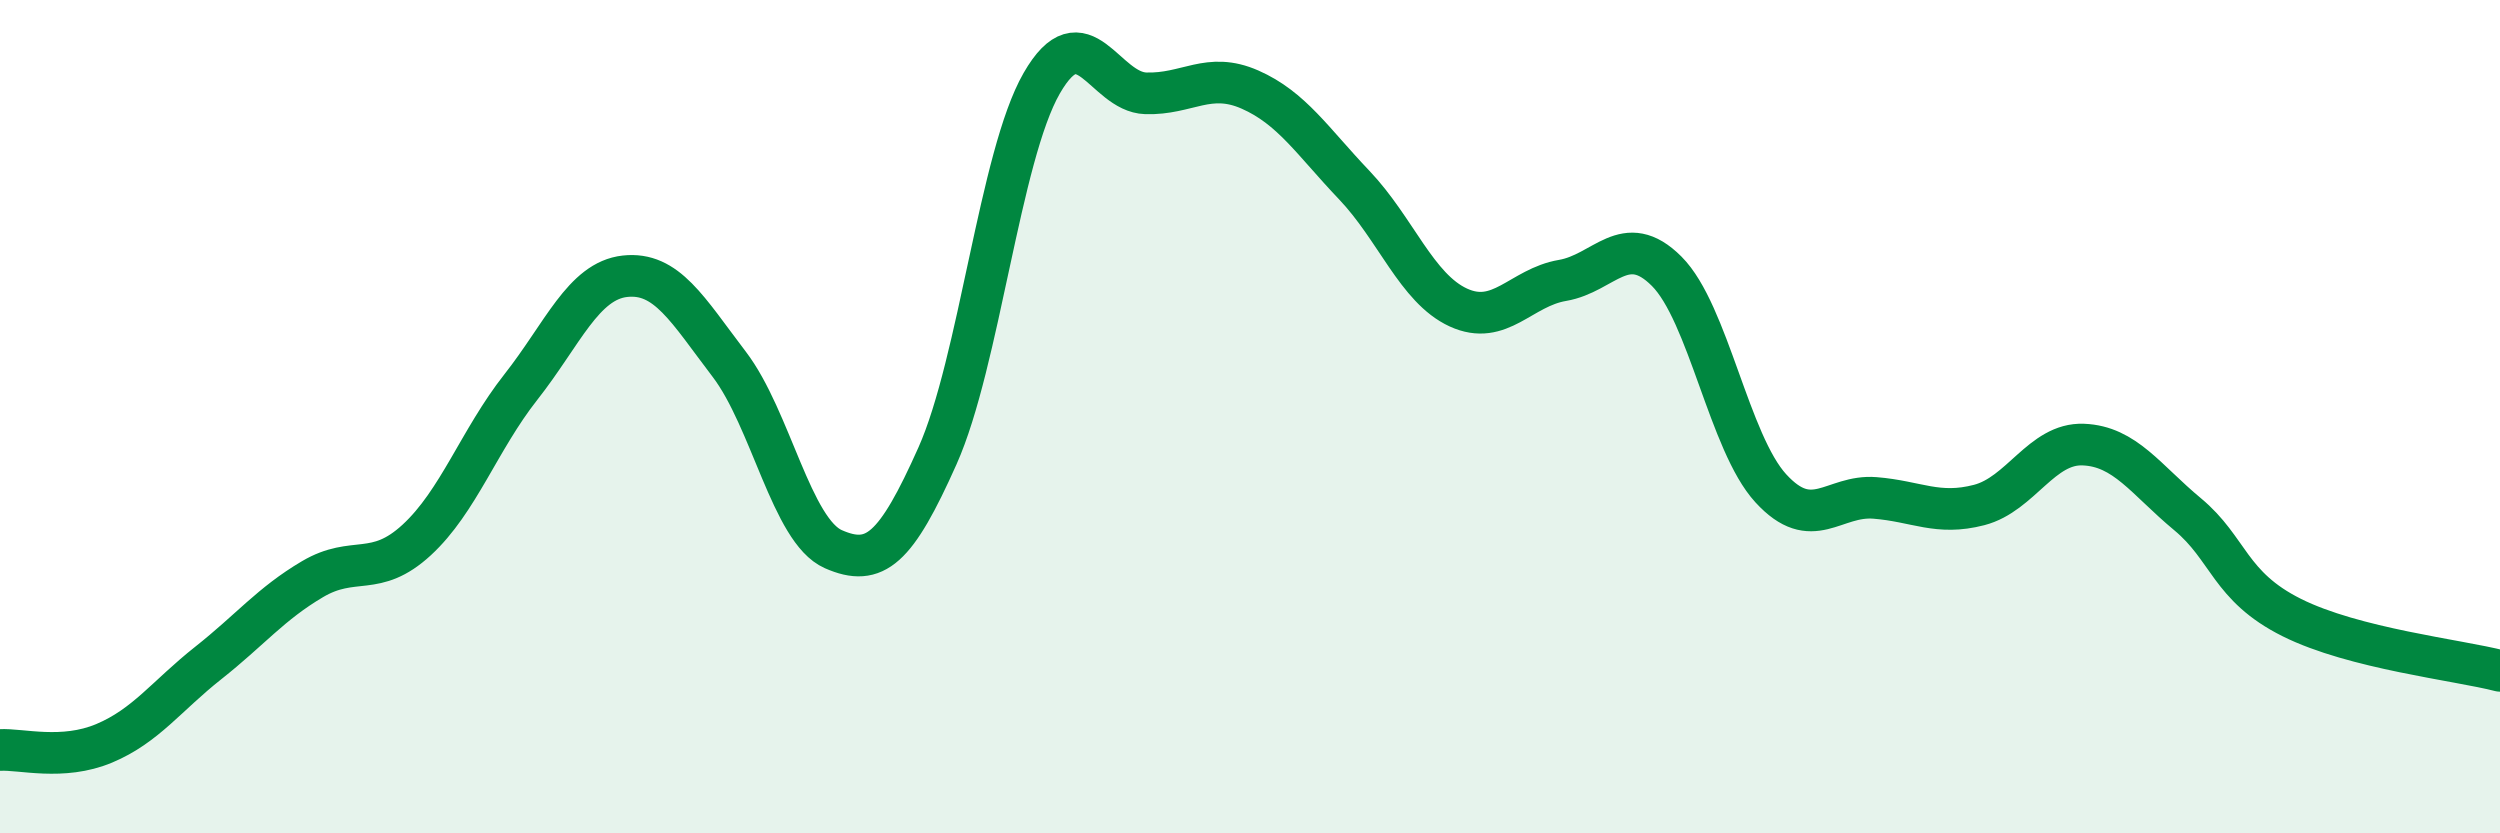
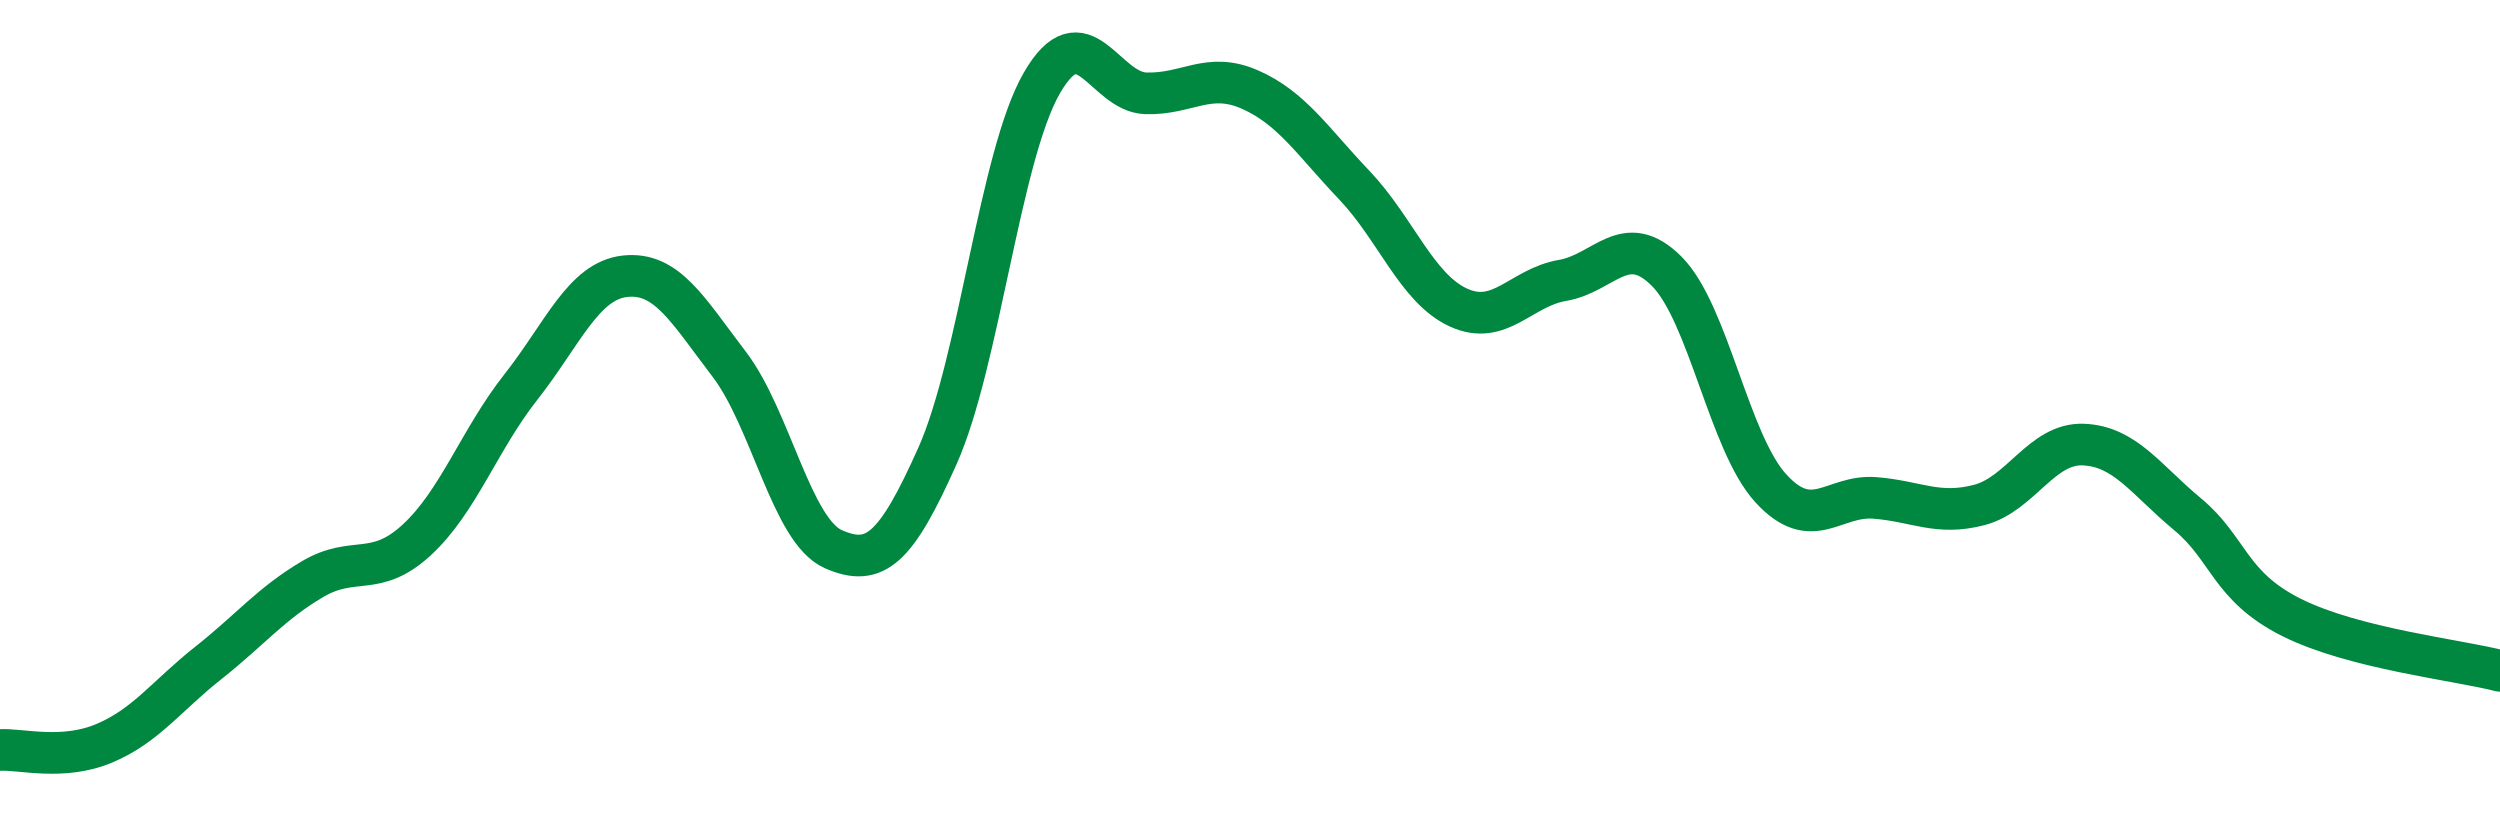
<svg xmlns="http://www.w3.org/2000/svg" width="60" height="20" viewBox="0 0 60 20">
-   <path d="M 0,18 C 0.5,17.97 1.5,18.26 2.5,17.84 C 3.5,17.42 4,16.7 5,15.91 C 6,15.12 6.5,14.49 7.5,13.9 C 8.5,13.31 9,13.88 10,12.96 C 11,12.04 11.5,10.56 12.5,9.29 C 13.5,8.02 14,6.74 15,6.63 C 16,6.52 16.5,7.43 17.5,8.74 C 18.5,10.05 19,12.74 20,13.18 C 21,13.62 21.5,13.18 22.5,10.94 C 23.5,8.7 24,3.74 25,2 C 26,0.26 26.5,2.21 27.5,2.24 C 28.5,2.27 29,1.71 30,2.15 C 31,2.59 31.5,3.39 32.5,4.44 C 33.5,5.49 34,6.92 35,7.38 C 36,7.84 36.5,6.9 37.5,6.73 C 38.5,6.56 39,5.51 40,6.51 C 41,7.51 41.5,10.63 42.5,11.72 C 43.5,12.81 44,11.87 45,11.95 C 46,12.03 46.5,12.38 47.5,12.12 C 48.5,11.86 49,10.63 50,10.67 C 51,10.71 51.5,11.51 52.5,12.34 C 53.5,13.17 53.5,14.07 55,14.82 C 56.5,15.57 59,15.84 60,16.1L60 20L0 20Z" fill="#008740" opacity="0.1" stroke-linecap="round" stroke-linejoin="round" />
  <path d="M 0,18 C 0.5,17.97 1.5,18.26 2.5,17.84 C 3.5,17.42 4,16.7 5,15.91 C 6,15.12 6.5,14.49 7.5,13.9 C 8.5,13.31 9,13.88 10,12.96 C 11,12.04 11.5,10.56 12.5,9.29 C 13.5,8.02 14,6.74 15,6.63 C 16,6.52 16.5,7.43 17.5,8.74 C 18.5,10.05 19,12.74 20,13.18 C 21,13.62 21.5,13.18 22.5,10.94 C 23.5,8.7 24,3.74 25,2 C 26,0.26 26.5,2.21 27.5,2.24 C 28.5,2.27 29,1.71 30,2.15 C 31,2.59 31.5,3.39 32.5,4.44 C 33.5,5.49 34,6.92 35,7.38 C 36,7.84 36.5,6.9 37.5,6.73 C 38.5,6.56 39,5.51 40,6.51 C 41,7.51 41.5,10.63 42.5,11.72 C 43.5,12.81 44,11.87 45,11.95 C 46,12.03 46.5,12.38 47.5,12.12 C 48.5,11.86 49,10.63 50,10.67 C 51,10.71 51.5,11.51 52.5,12.34 C 53.5,13.17 53.5,14.07 55,14.82 C 56.5,15.57 59,15.84 60,16.1" stroke="#008740" stroke-width="1" fill="none" stroke-linecap="round" stroke-linejoin="round" />
</svg>